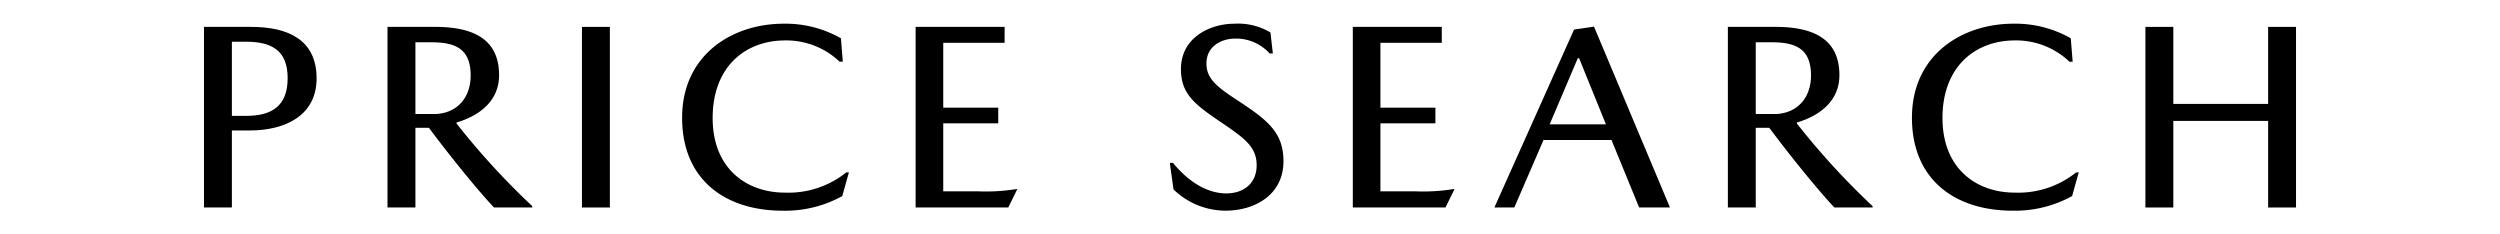
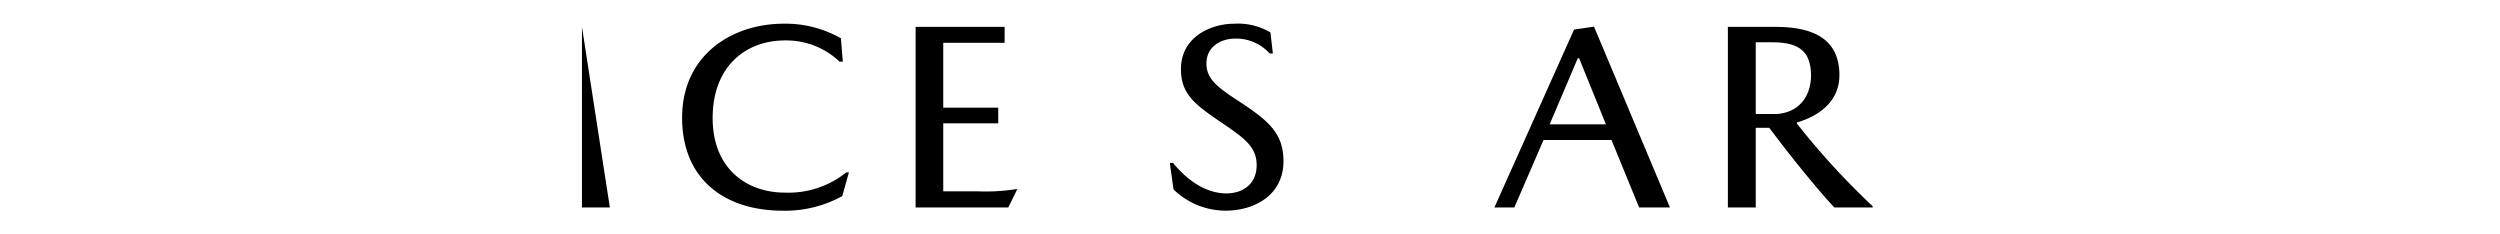
<svg xmlns="http://www.w3.org/2000/svg" width="320" height="30" viewBox="0 0 320 30">
  <title>ucar-price_search_sp</title>
  <g id="e1a7537b-3cd3-4f11-a29f-e7ed8b2ce142" data-name="レイヤー 2">
    <g id="a91aa9ef-35a2-48d7-b3ed-f5932a392772" data-name="レイヤー 1">
      <rect width="320" height="30" style="fill:none" />
-       <path d="M40.524,10.037c0,4.725-3.976,6.663-8.566,6.663H29.681v9.859H26.11V3.441h6.018C36.751,3.441,40.524,5.005,40.524,10.037ZM36.819,10c0-3.536-2.039-4.658-5.3-4.658H29.681V14.83h1.836C34.745,14.83,36.819,13.606,36.819,10Z" />
-       <path d="M63.883,9.629c0,3.094-2.244,5.1-5.44,6.051v.136a95.1,95.1,0,0,0,9.689,10.573v.17h-4.9c-2.211-2.346-5.746-6.731-8.33-10.2H53.174v10.2H49.6V3.441h6.085C60.381,3.441,63.883,4.869,63.883,9.629Zm-3.638.034c0-3.468-2.006-4.25-5.031-4.25h-2.04v9.179h2.651C58.681,14.422,60.245,12.349,60.245,9.663Z" />
-       <path d="M78.062,26.559h-3.57V3.441h3.57Z" />
+       <path d="M78.062,26.559h-3.57V3.441Z" />
      <path d="M100.5,5.175c-5.1,0-9.28,3.366-9.28,9.927,0,6.527,4.384,9.553,9.246,9.553a11.828,11.828,0,0,0,7.853-2.584h.34L107.81,25.1a15.113,15.113,0,0,1-7.616,1.87c-7.343,0-12.884-3.944-12.884-11.9S93.6,3.033,100.33,3.033a14.31,14.31,0,0,1,7.31,1.87l.238,2.992h-.408A9.9,9.9,0,0,0,100.5,5.175Z" />
      <path d="M130.013,24.213h.2l-1.156,2.346H117.2V3.441h11.39v2.04h-7.854v8.3h7.038v2.006h-7.038v8.7h4.419A24.09,24.09,0,0,0,130.013,24.213Z" />
      <path d="M158.131,4.938c-1.769,0-3.706.951-3.706,3.195,0,1.8,1.122,2.856,3.842,4.623,3.943,2.584,6.017,4.148,6.017,7.888,0,4.249-3.6,6.323-7.445,6.323a9.61,9.61,0,0,1-6.629-2.72l-.477-3.4h.409c1.937,2.38,4.351,3.909,6.833,3.909,2.21,0,3.876-1.292,3.876-3.6,0-2.448-1.666-3.536-4.76-5.644-3.264-2.21-4.93-3.57-4.93-6.663,0-4.08,3.774-5.814,6.834-5.814a8.111,8.111,0,0,1,4.623,1.122l.307,2.686h-.408A5.8,5.8,0,0,0,158.131,4.938Z" />
-       <path d="M185.976,24.213h.2l-1.156,2.346H173.159V3.441h11.389v2.04h-7.854v8.3h7.037v2.006h-7.037v8.7h4.42A24.079,24.079,0,0,0,185.976,24.213Z" />
      <path d="M197.57,17.924l-3.739,8.635h-2.55l10.2-22.778,2.551-.374,9.723,23.152H209.81l-3.537-8.635Zm7.99-2.006-3.434-8.465h-.17l-3.6,8.465Z" />
      <path d="M235.445,9.629c0,3.094-2.244,5.1-5.439,6.051v.136a95.088,95.088,0,0,0,9.688,10.573v.17H234.8c-2.211-2.346-5.746-6.731-8.33-10.2h-1.734v10.2h-3.569V3.441h6.085C231.943,3.441,235.445,4.869,235.445,9.629Zm-3.637.034c0-3.468-2.006-4.25-5.032-4.25h-2.04v9.179h2.652C230.243,14.422,231.808,12.349,231.808,9.663Z" />
-       <path d="M257.919,5.175c-5.1,0-9.281,3.366-9.281,9.927,0,6.527,4.385,9.553,9.248,9.553a11.827,11.827,0,0,0,7.852-2.584h.34l-.849,3.026a15.113,15.113,0,0,1-7.616,1.87c-7.342,0-12.884-3.944-12.884-11.9s6.289-12.035,13.02-12.035a14.309,14.309,0,0,1,7.309,1.87L265.3,7.9h-.408A9.9,9.9,0,0,0,257.919,5.175Z" />
-       <path d="M278.185,13.3h12.136V3.441h3.569V26.559h-3.569V15.476H278.185V26.559h-3.571V3.441h3.571Z" />
    </g>
  </g>
</svg>